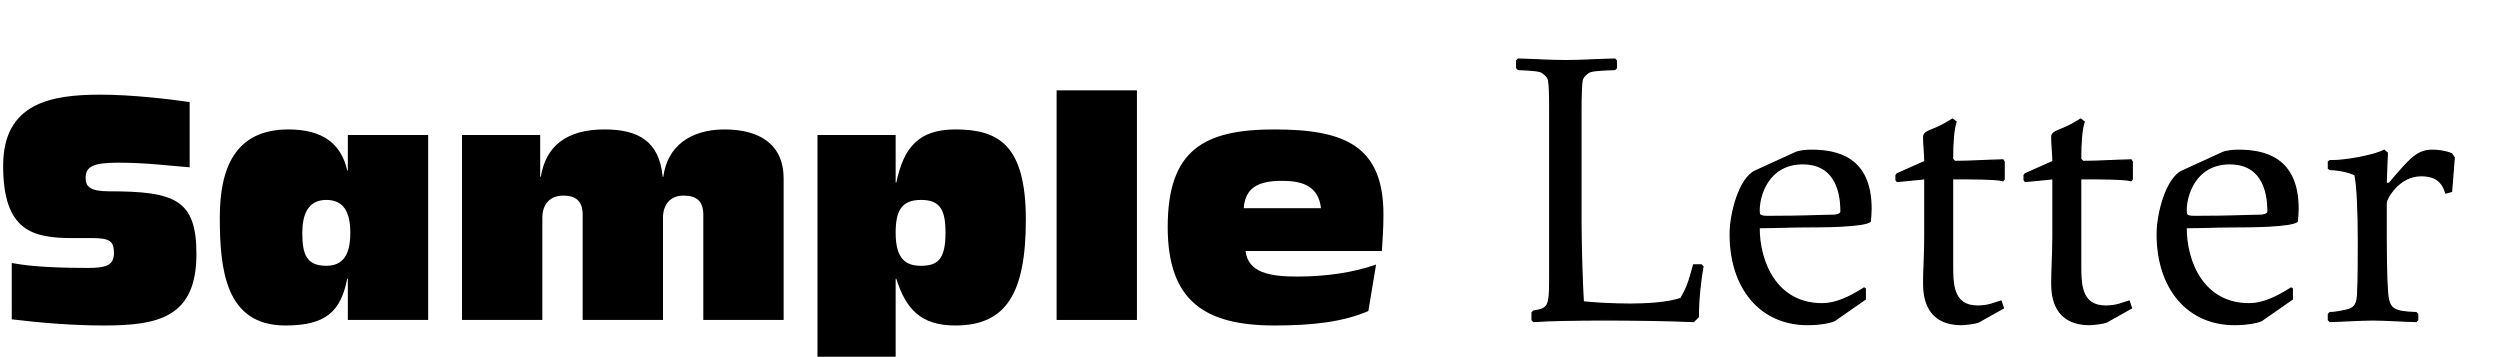
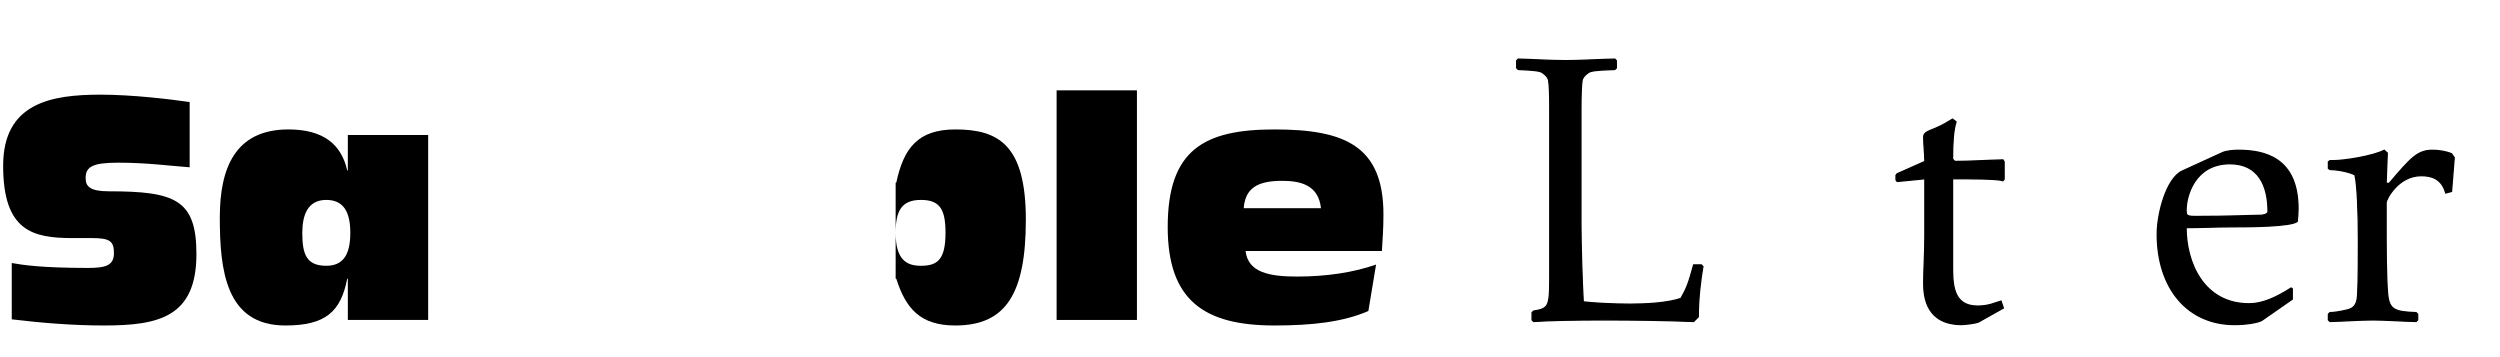
<svg xmlns="http://www.w3.org/2000/svg" version="1.1" data-id="Layer_1" x="0px" y="0px" width="584.908px" height="83.467px" viewBox="0 0 584.908 83.467" enable-background="new 0 0 584.908 83.467" xml:space="preserve">
  <g>
    <path d="M2.752,61.534c2.376,0.432,6.84,1.152,17.857,1.152c4.104,0,6.049-0.576,6.049-3.457c0-2.808-0.937-3.528-5.185-3.528   h-4.536c-9.289,0-16.201-1.656-16.201-16.921c0-14.689,11.232-16.633,22.754-16.633c7.561,0,16.417,1.08,20.881,1.728v15.266   c-4.824-0.36-10.08-1.081-16.705-1.081c-5.977,0-7.633,0.937-7.633,3.601c0,1.944,1.008,3.096,5.4,3.096   c15.554,0,20.521,1.944,20.521,14.689c0,14.761-8.855,16.705-21.602,16.705c-7.129,0-14.473-0.576-21.602-1.44V61.534z" />
    <path d="M81.382,65.207h-0.144c-1.513,7.705-5.041,10.945-14.474,10.945c-13.97,0-15.337-12.961-15.337-25.274   c0-11.449,3.527-20.594,16.057-20.594c8.209,0,12.385,3.528,13.754,9.577h0.144V31.58h18.794v43.276H81.382V65.207z M76.342,62.183   c4.031,0,5.616-2.736,5.616-7.705c0-4.896-1.585-7.705-5.616-7.705c-4.393,0-5.617,3.601-5.617,7.705   C70.725,59.446,71.661,62.183,76.342,62.183z" />
-     <path d="M108.094,31.58h18.29v9.793h0.144c1.152-7.057,5.833-11.089,14.906-11.089c7.704,0,12.816,2.592,13.608,11.089h0.144   c0.937-7.201,6.409-11.089,14.33-11.089c8.424,0,13.825,3.672,13.825,11.449v33.123h-18.794V50.229   c0-3.168-1.584-4.464-4.608-4.464c-3.312,0-4.824,2.304-4.824,5.184v23.906H136.32V50.229c0-3.168-1.584-4.464-4.536-4.464   c-3.384,0-4.896,2.304-4.896,5.184v23.906h-18.794V31.58z" />
-     <path d="M191.26,31.58h18.29v11.161h0.144c1.729-8.137,5.113-12.457,13.826-12.457c10.008,0,16.488,3.528,16.488,21.098   c0,17.354-4.68,24.77-16.488,24.77c-8.209,0-11.594-3.96-13.826-10.945h-0.144v19.442h-18.29V31.58z M215.454,46.773   c-4.608,0-5.904,2.665-5.904,7.705c0,6.265,2.521,7.705,5.904,7.705c3.816,0,5.761-1.368,5.761-7.705   C221.215,49.005,219.918,46.773,215.454,46.773z" />
+     <path d="M191.26,31.58h18.29v11.161h0.144c1.729-8.137,5.113-12.457,13.826-12.457c10.008,0,16.488,3.528,16.488,21.098   c0,17.354-4.68,24.77-16.488,24.77c-8.209,0-11.594-3.96-13.826-10.945h-0.144v19.442V31.58z M215.454,46.773   c-4.608,0-5.904,2.665-5.904,7.705c0,6.265,2.521,7.705,5.904,7.705c3.816,0,5.761-1.368,5.761-7.705   C221.215,49.005,219.918,46.773,215.454,46.773z" />
    <path d="M247.207,21.139H266v53.717h-18.793V21.139z" />
    <path d="M320.148,72.767c-5.977,2.592-13.249,3.384-21.962,3.384c-16.345,0-24.985-5.76-24.985-23.042   c0-18.073,8.496-22.826,24.985-22.826c16.273,0,25.49,3.744,25.49,19.874c0,3.457-0.216,6.049-0.36,8.569h-31.898   c0.576,5.041,5.617,5.977,12.025,5.977c6.84,0,13.177-0.936,18.506-2.808L320.148,72.767z M309.06,48.717   c-0.575-5.256-4.464-6.409-9.073-6.409c-5.832,0-8.641,1.728-9,6.409H309.06z" />
    <path stroke="#000000" stroke-width="0.3" stroke-miterlimit="10" d="M362.594,25.529c0-3.331-0.09-5.671-0.27-6.751   c-0.18-0.99-1.531-1.89-1.801-1.98c-1.26-0.45-4.141-0.45-5.311-0.54l-0.359-0.36v-1.71l0.359-0.36   c3.69,0.09,7.381,0.36,11.071,0.36s7.291-0.27,11.521-0.36l0.36,0.36v1.71l-0.36,0.36c-1.71,0.09-4.591,0.09-5.851,0.54   c-0.27,0.09-1.62,0.99-1.801,1.98c-0.18,1.08-0.27,3.42-0.27,6.751v27.003c0,4.23,0.27,13.592,0.54,18.092   c2.07,0.27,6.841,0.54,10.981,0.54c3.781,0,8.821-0.27,11.882-1.35c1.351-2.431,1.71-3.241,2.97-7.831h1.801l0.359,0.36   c-0.539,3.061-1.08,7.561-1.08,11.792l-1.08,1.08c-6.931-0.27-13.951-0.36-20.883-0.36c-6.75,0-12.331,0.09-16.562,0.36l-0.36-0.36   v-1.71l0.36-0.36c3.78-0.63,3.78-1.08,3.78-9.271V25.529z" />
-     <path stroke="#000000" stroke-width="0.3" stroke-miterlimit="10" d="M436.4,69.995l-7.111,4.951c-0.72,0.45-3.33,0.99-6.391,0.99   c-10.98,0-18.092-8.461-18.092-21.153c0-4.86,2.16-13.051,5.851-14.762l9.451-4.321c0.81-0.36,2.431-0.54,3.601-0.54   c5.94,0,14.041,1.53,14.041,13.682c0,0.99-0.09,1.89-0.18,2.97c-1.529,1.17-10.531,1.26-15.752,1.26c-3.42,0-6.75,0.18-10.262,0.18   c0,8.101,4.051,17.822,14.763,17.822c3.06,0,6.301-1.44,9.812-3.691l0.27,0.18V69.995z M413.537,50.643   c8.551,0,13.502-0.271,15.393-0.271c0.54,0,1.8-0.18,1.8-0.9c0-5.761-2.069-11.162-8.911-11.162   c-8.191,0-10.262,7.471-10.262,10.892C411.557,50.192,411.557,50.643,413.537,50.643z" />
    <path stroke="#000000" stroke-width="0.3" stroke-miterlimit="10" d="M450.349,41.821l-4.501,0.45c-0.63,0.09-1.26,0.09-1.98,0.18   l-0.27-0.36v-1.08l0.27-0.36l6.481-2.88c0-1.71-0.271-3.69-0.271-5.67c0-0.99,0.631-1.26,2.701-2.07c1.71-0.72,2.88-1.44,4.05-2.16   l0.811,0.63c-0.63,1.98-0.811,4.951-0.811,8.731l0.54,0.54c3.511,0,7.381-0.27,11.252-0.36l0.27,0.45v4.05l-0.27,0.36   c-1.439-0.45-7.381-0.45-11.792-0.45v20.252c0,4.321,0,9.542,5.851,9.542c2.701,0,4.141-0.81,5.49-1.17l0.541,1.62l-5.762,3.241   c-0.719,0.36-3.42,0.63-3.959,0.63c-8.191,0-8.912-6.301-8.912-9.631c0-3.42,0.271-7.111,0.271-10.801V41.821z" />
-     <path stroke="#000000" stroke-width="0.3" stroke-miterlimit="10" d="M480.32,41.821l-4.5,0.45c-0.631,0.09-1.262,0.09-1.98,0.18   l-0.271-0.36v-1.08l0.271-0.36l6.48-2.88c0-1.71-0.27-3.69-0.27-5.67c0-0.99,0.629-1.26,2.699-2.07   c1.711-0.72,2.881-1.44,4.051-2.16l0.811,0.63c-0.631,1.98-0.811,4.951-0.811,8.731l0.541,0.54c3.51,0,7.381-0.27,11.25-0.36   l0.271,0.45v4.05l-0.271,0.36c-1.439-0.45-7.381-0.45-11.791-0.45v20.252c0,4.321,0,9.542,5.852,9.542   c2.699,0,4.141-0.81,5.49-1.17l0.539,1.62l-5.76,3.241c-0.721,0.36-3.42,0.63-3.961,0.63c-8.191,0-8.91-6.301-8.91-9.631   c0-3.42,0.27-7.111,0.27-10.801V41.821z" />
    <path stroke="#000000" stroke-width="0.3" stroke-miterlimit="10" d="M536.305,69.995l-7.111,4.951   c-0.719,0.45-3.33,0.99-6.391,0.99c-10.98,0-18.092-8.461-18.092-21.153c0-4.86,2.16-13.051,5.852-14.762l9.451-4.321   c0.809-0.36,2.43-0.54,3.6-0.54c5.941,0,14.043,1.53,14.043,13.682c0,0.99-0.092,1.89-0.182,2.97   c-1.529,1.17-10.531,1.26-15.752,1.26c-3.42,0-6.75,0.18-10.26,0.18c0,8.101,4.049,17.822,14.762,17.822   c3.061,0,6.301-1.44,9.811-3.691l0.27,0.18V69.995z M513.441,50.643c8.553,0,13.502-0.271,15.393-0.271   c0.541,0,1.801-0.18,1.801-0.9c0-5.761-2.07-11.162-8.912-11.162c-8.189,0-10.26,7.471-10.26,10.892   C511.463,50.192,511.463,50.643,513.441,50.643z" />
    <path stroke="#000000" stroke-width="0.3" stroke-miterlimit="10" d="M572.215,45.152c-0.99-3.601-3.689-4.051-5.76-4.051   c-5.4,0-8.191,5.581-8.191,6.301v6.301c0,3.331,0,10.981,0.359,15.122c0.361,3.69,1.711,4.141,6.662,4.32l0.359,0.36v1.35   l-0.359,0.36c-3.961-0.09-7.021-0.36-10.082-0.36c-3.15,0-6.391,0.27-10.08,0.36l-0.361-0.36v-1.35l0.361-0.36   c0.809,0,2.16-0.18,4.049-0.63c1.98-0.45,2.342-1.8,2.432-3.69c0.18-2.88,0.18-9.811,0.18-12.421c0-6.931-0.27-13.232-0.811-15.482   c-1.08-0.63-3.961-1.26-5.85-1.26l-0.361-0.27v-1.53l0.361-0.27h0.719c2.701,0,9.361-1.08,11.973-2.431l0.719,0.63l-0.27,7.111   h0.721c5.131-6.031,6.66-7.741,10.17-7.741c1.352,0,3.15,0.27,4.412,0.811l0.629,0.9l-0.629,7.921L572.215,45.152z" />
  </g>
</svg>